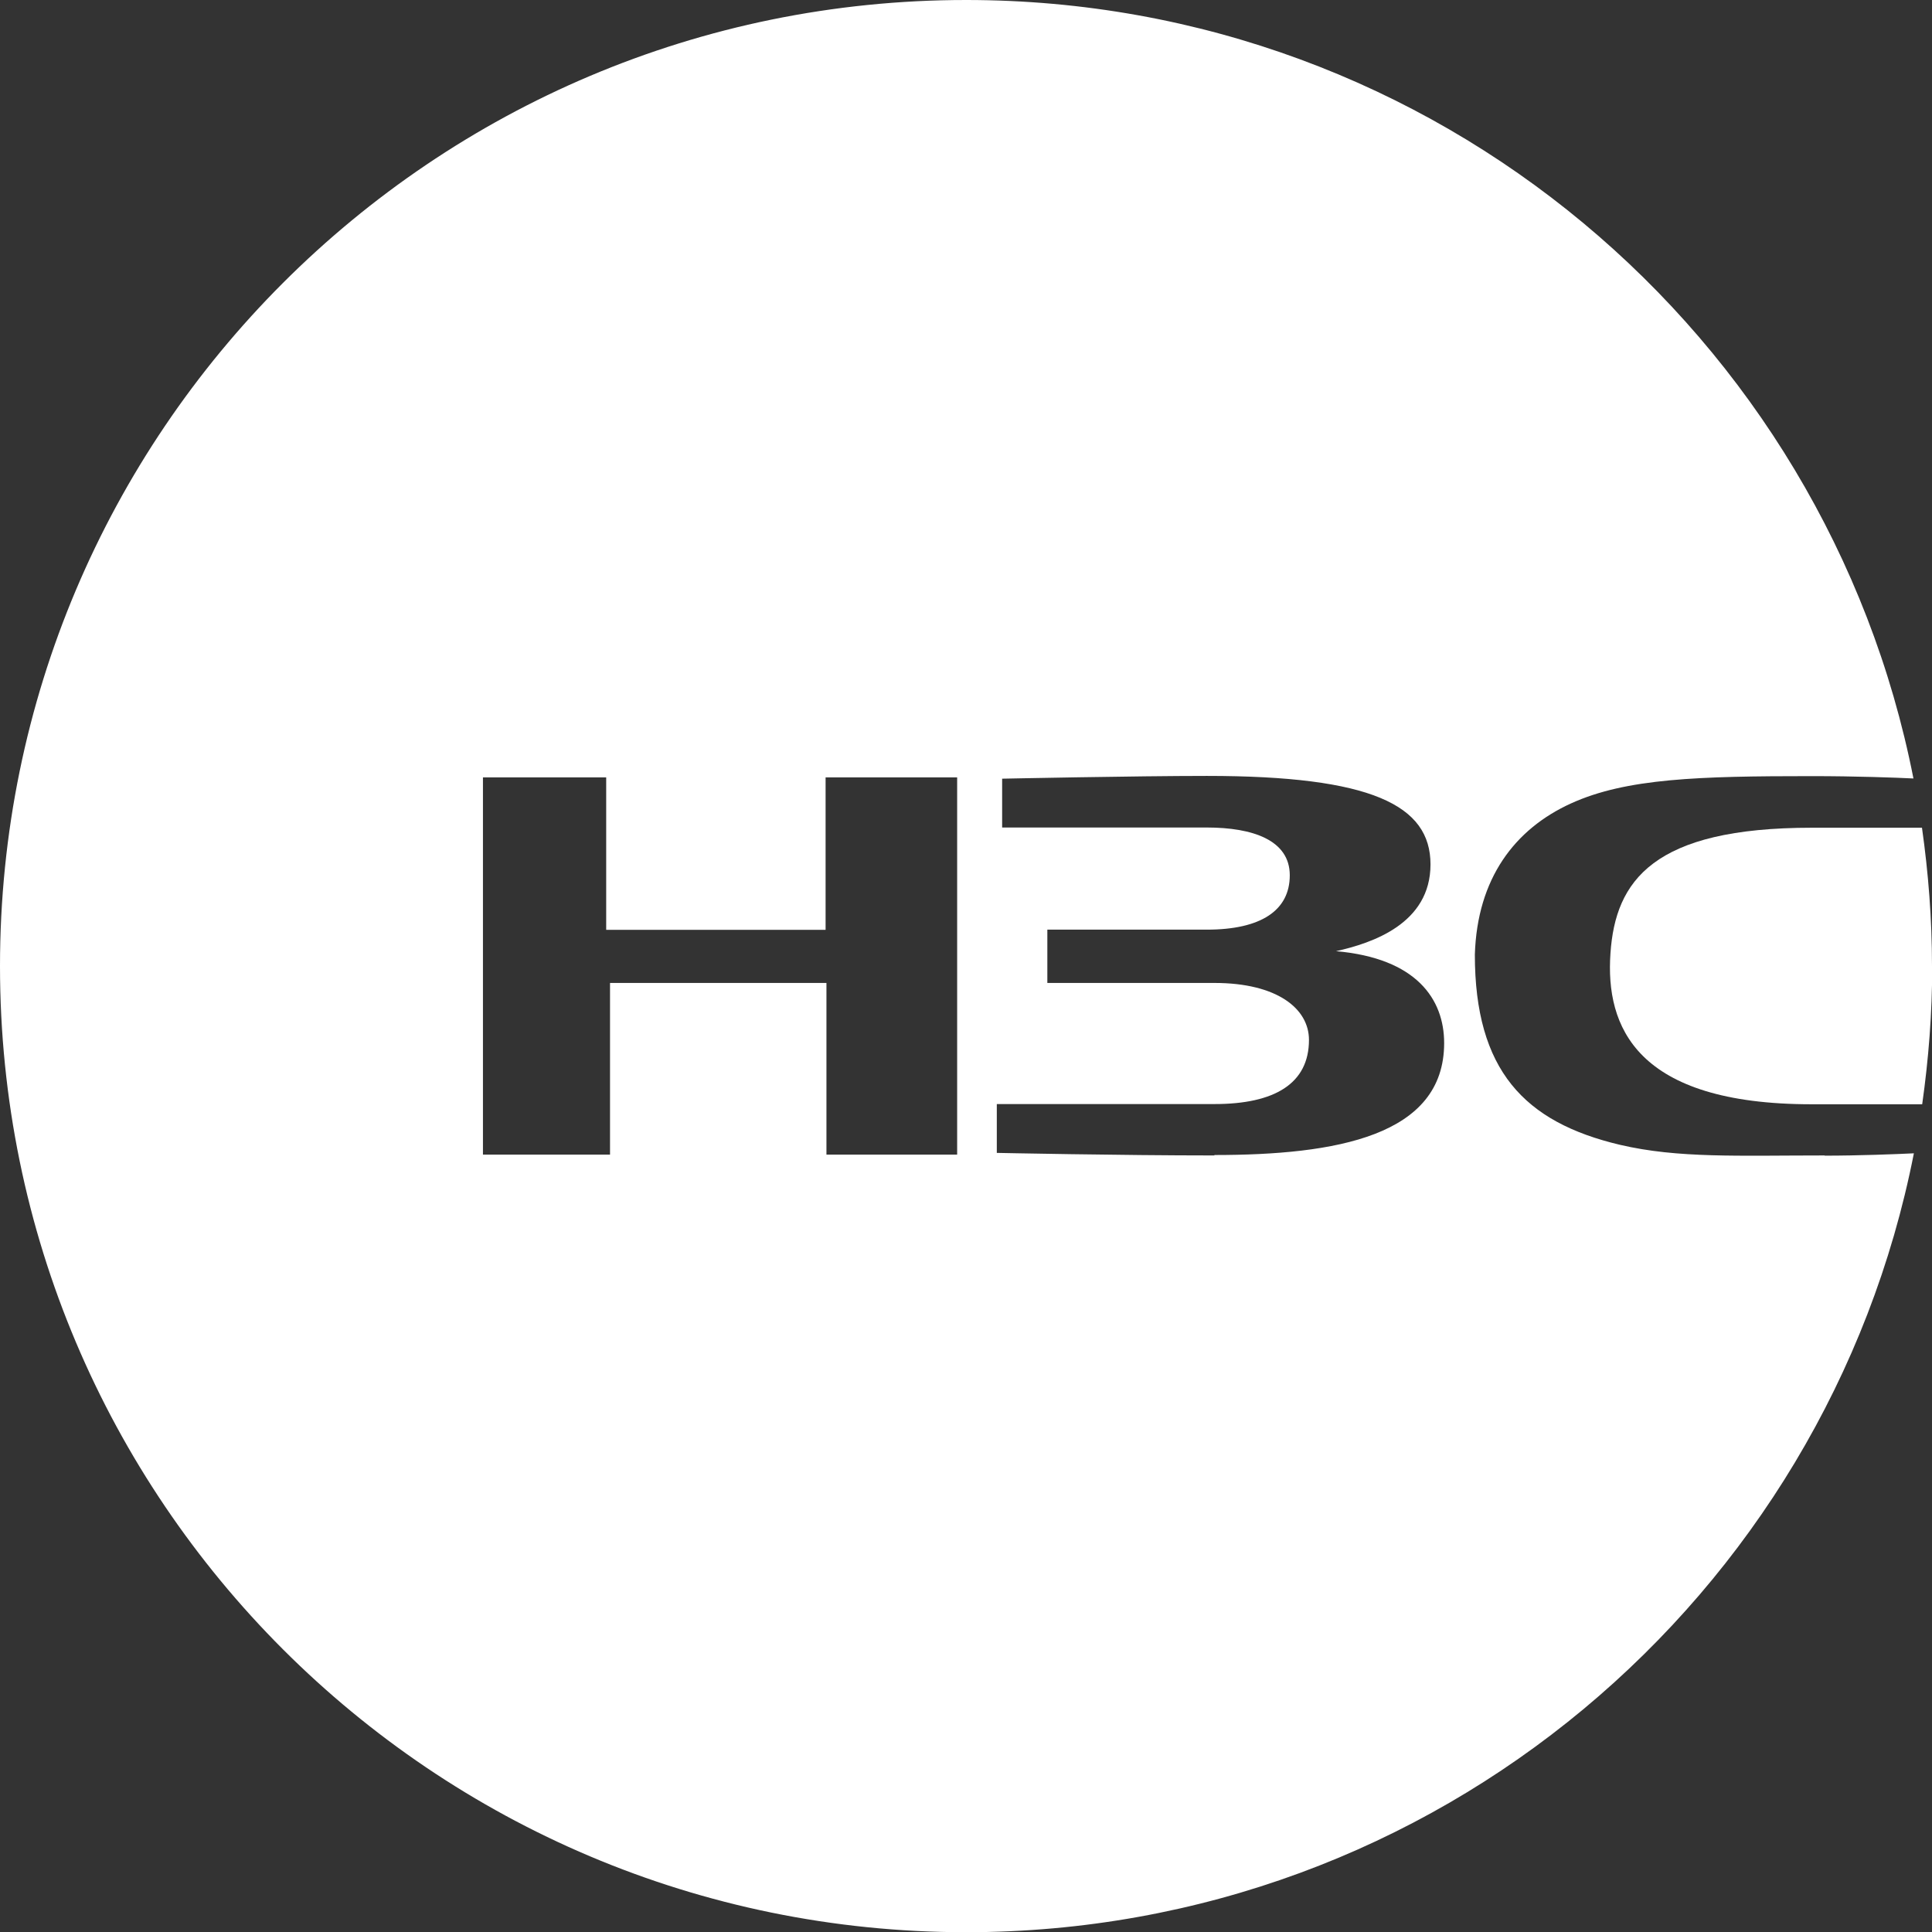
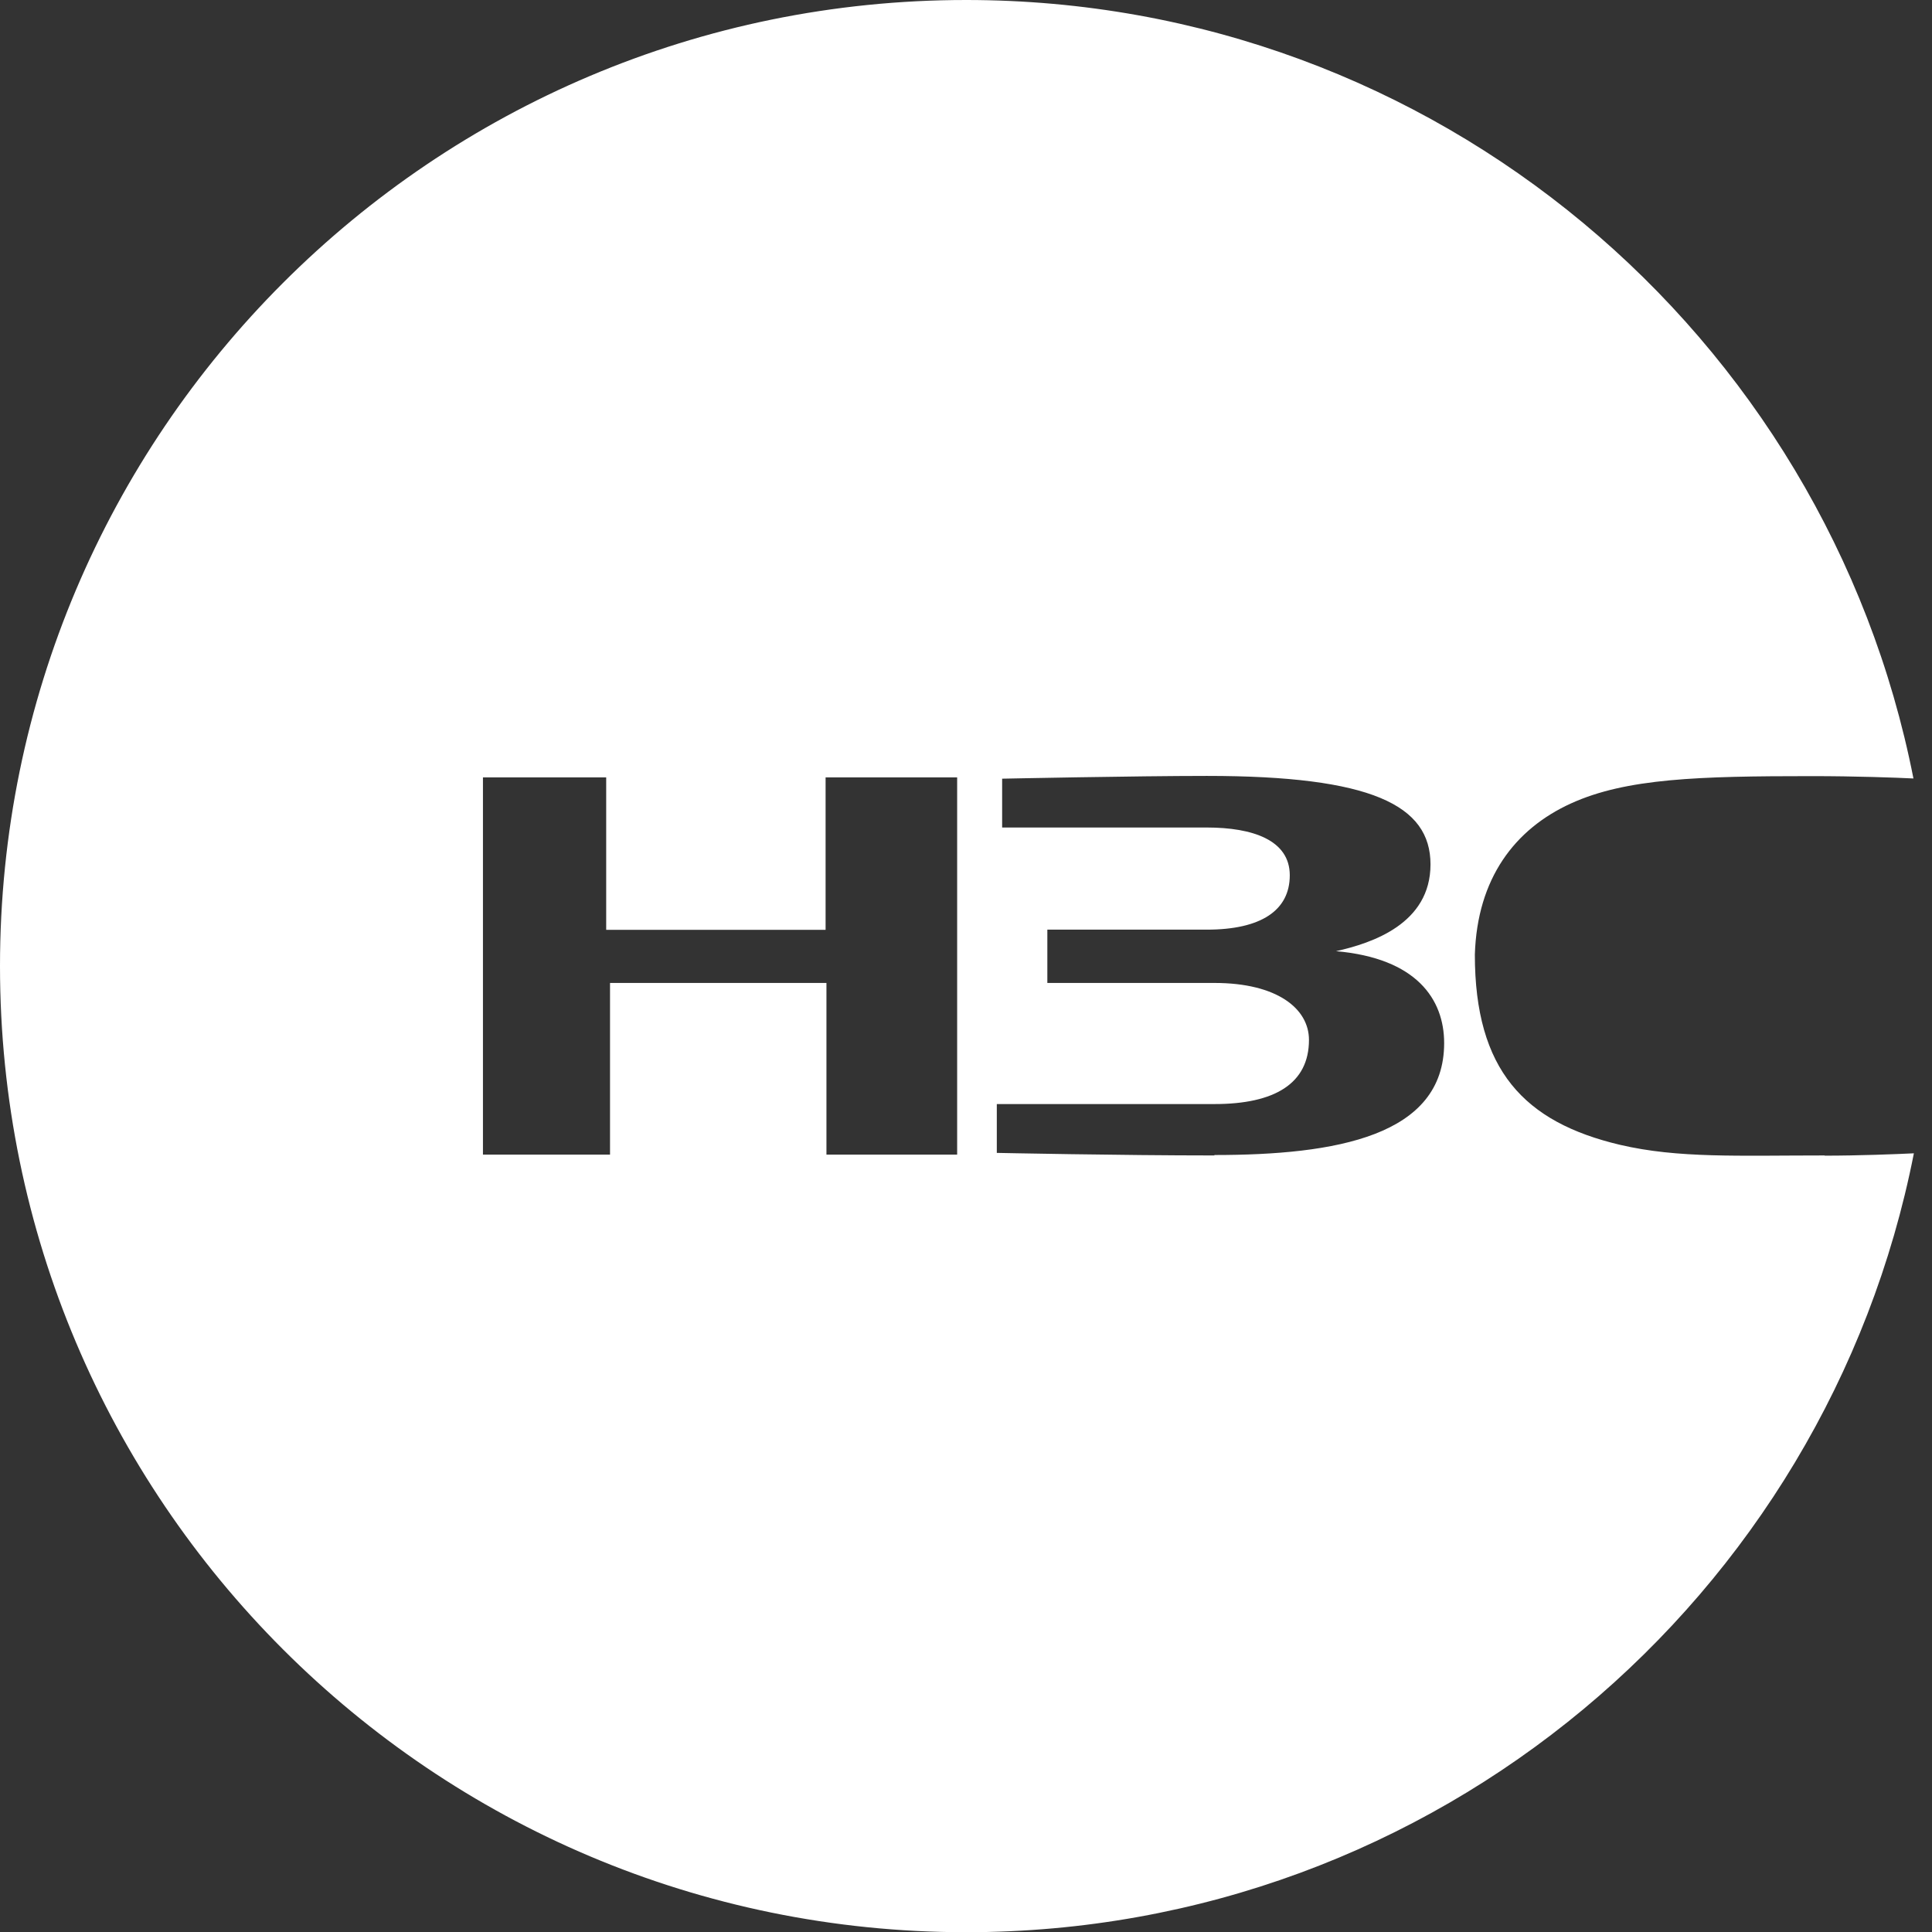
<svg xmlns="http://www.w3.org/2000/svg" id="Ebene_2" data-name="Ebene 2" viewBox="0 0 90.61 90.61">
  <rect x="0" y="0" width="90.61" height="90.61" fill="#333333" stroke="none" />
  <defs>
    <style>      .cls-1 {        fill: #fff;      }    </style>
  </defs>
  <g id="Ebene_1-2" data-name="Ebene 1">
    <g>
-       <path class="cls-1" d="M90.61,45.31c0-2.21-.17-4.37-.47-6.49-.29,0-2.37,0-5.17,0-7.43,0-9.21,2.48-9.44,5.89-.24,3.43,1.19,7.08,9.44,7.08h0s5.18,0,5.18,0c.3-2.12.47-4.28.47-6.48Z" />
      <path class="cls-1" d="M85.57,54.19c-4.04,0-6.87.14-9.6-.5-4.48-1.06-6.8-3.5-6.8-8.92.11-3.57,1.87-5.89,4.51-7.09,2.59-1.18,6-1.28,11.28-1.28,2.08,0,3.97.07,4.78.11C85.65,15.7,67.32,0,45.31,0,20.29,0,0,20.28,0,45.31s20.28,45.31,45.31,45.31c22.02,0,40.36-15.71,44.45-36.53-.8.04-2.62.11-4.18.11ZM44.89,54.15h-6.13v-8.05h-10.15v8.05h-5.96v-17.69h5.78v7.15h10.29v-7.15h6.17v17.69ZM56.96,54.19c-4.43,0-10.21-.12-10.21-.12v-2.29h10.21c2.82,0,4.43-.96,4.43-3.01,0-1.47-1.5-2.67-4.43-2.67h-7.84v-2.5h7.48c2.54,0,3.89-.9,3.89-2.55s-1.74-2.24-3.89-2.24h-9.6v-2.29s6.27-.13,9.6-.13c7.72,0,10.49,1.37,10.49,4.15s-2.73,3.69-4.43,4.07c3.77.33,5.07,2.25,5.07,4.31,0,4.36-5.07,5.25-10.78,5.25Z" />
    </g>
  </g>
</svg>